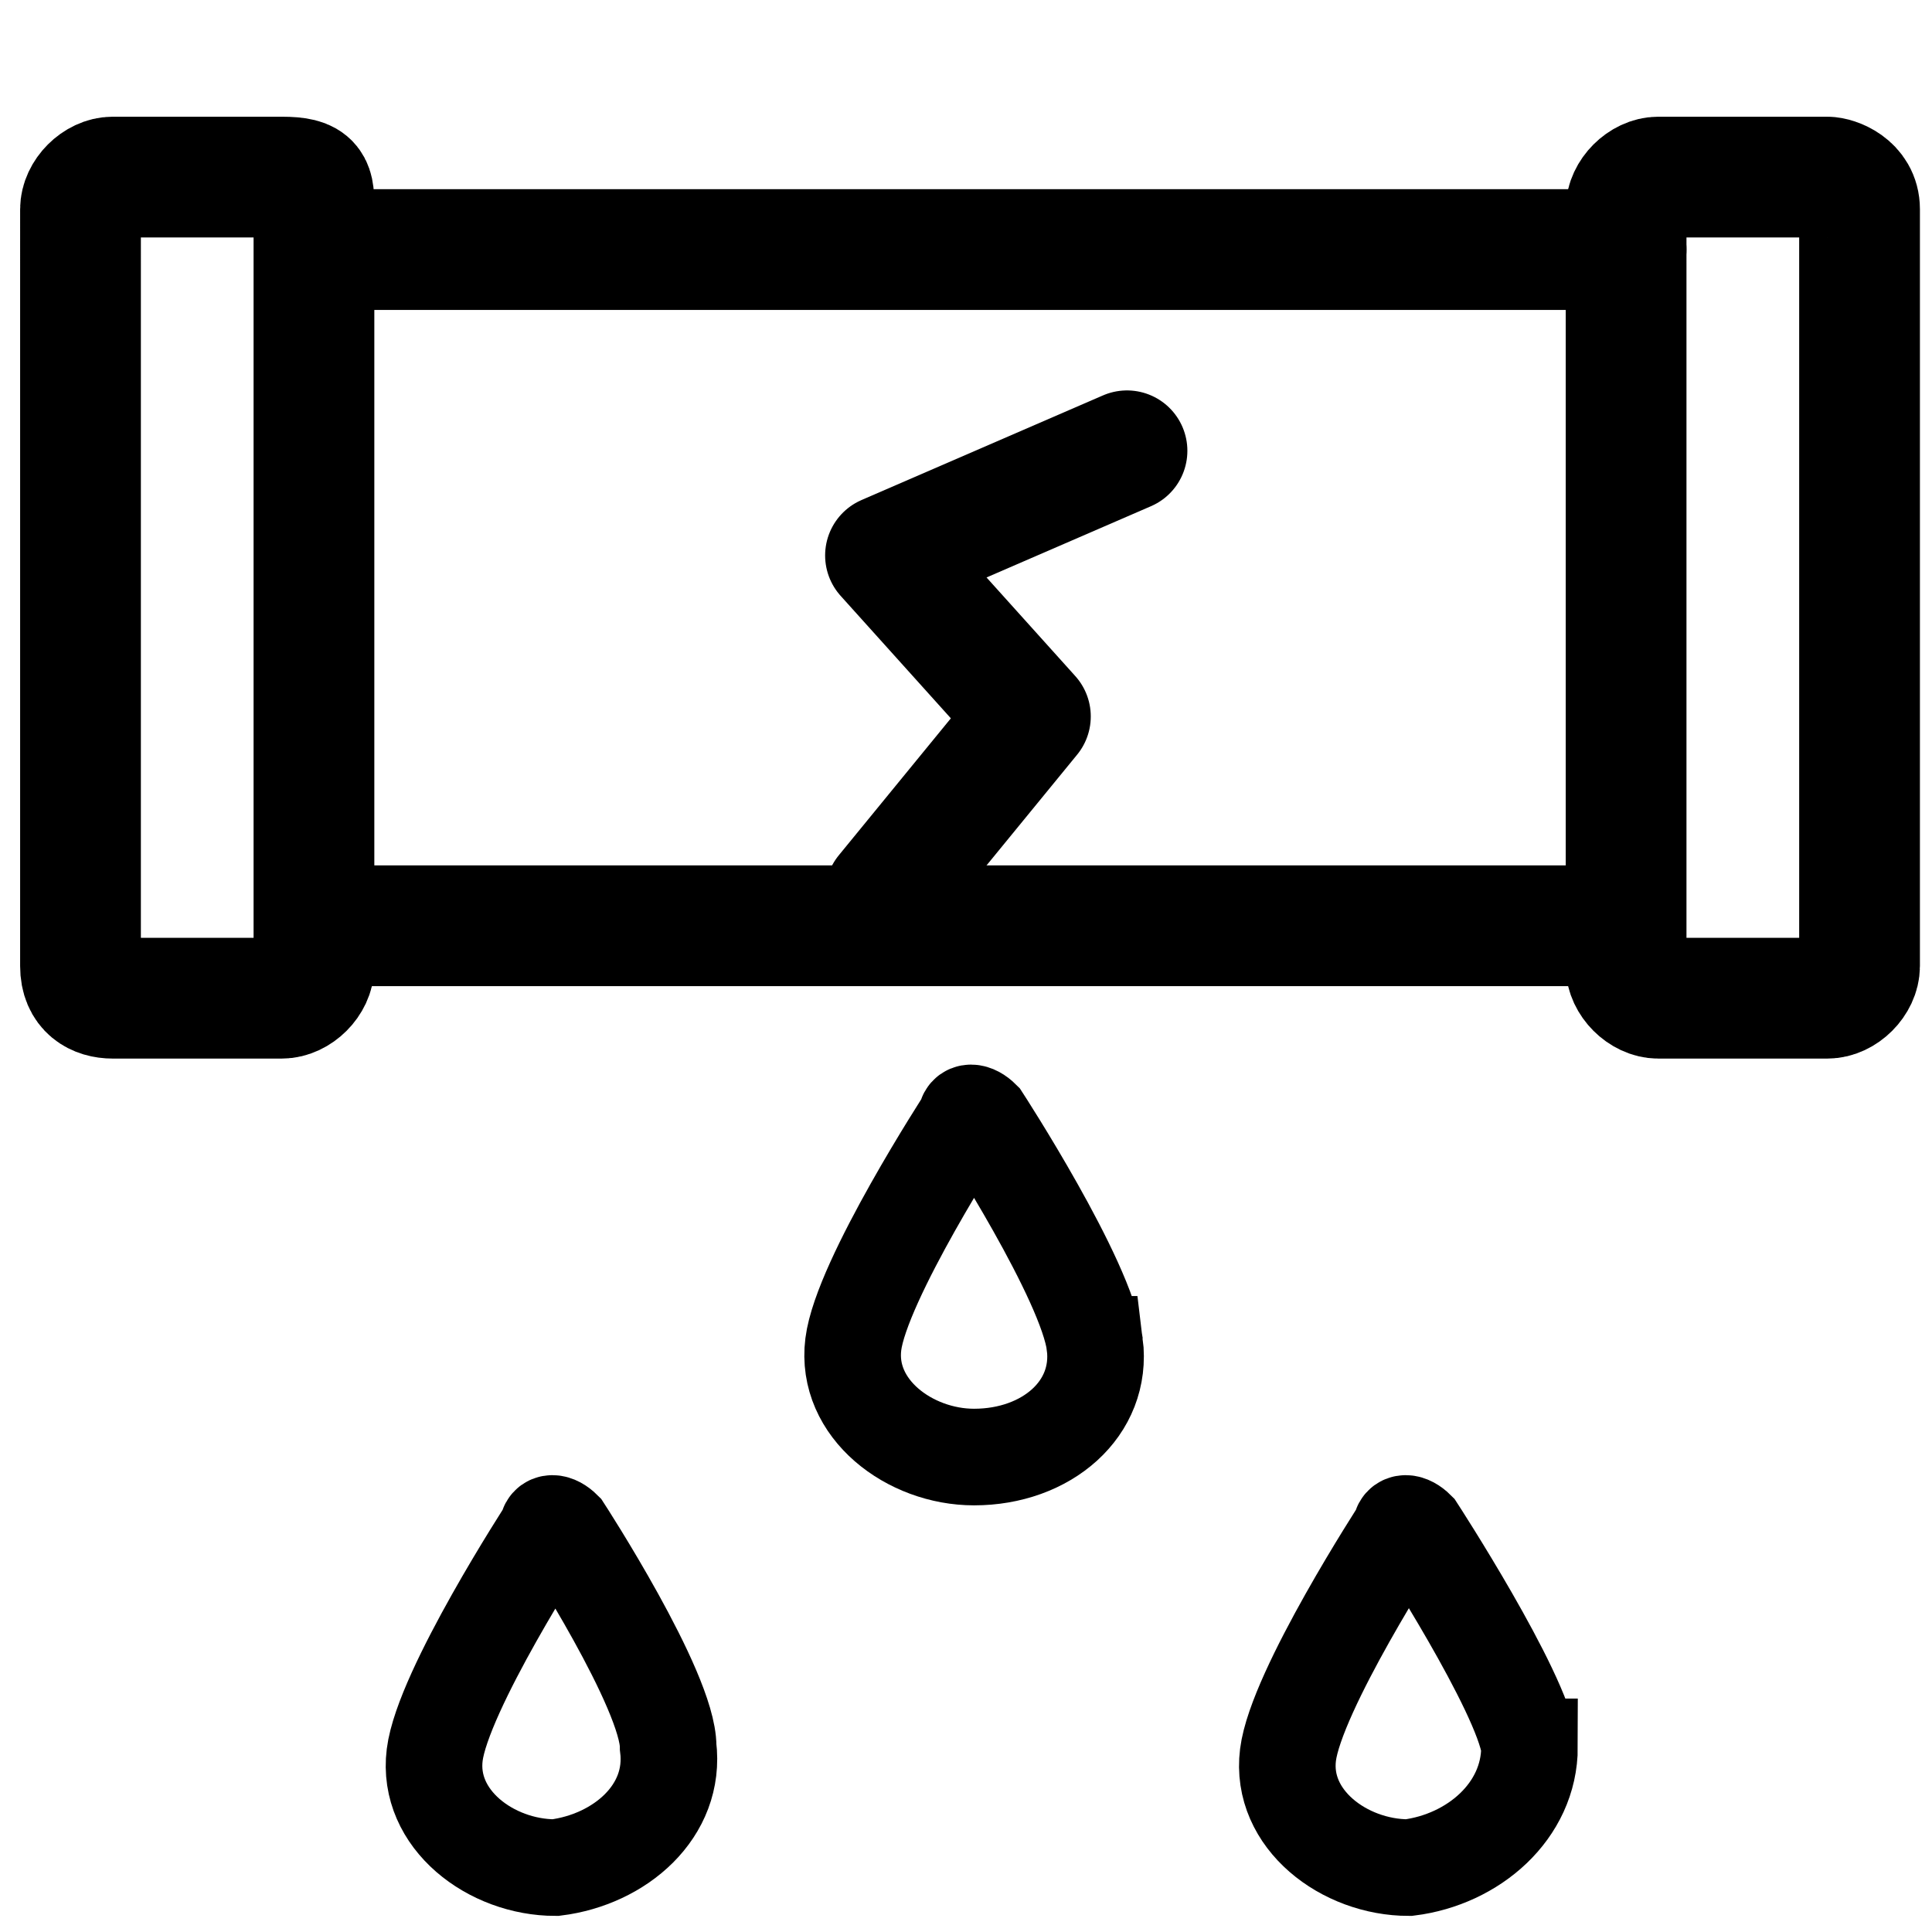
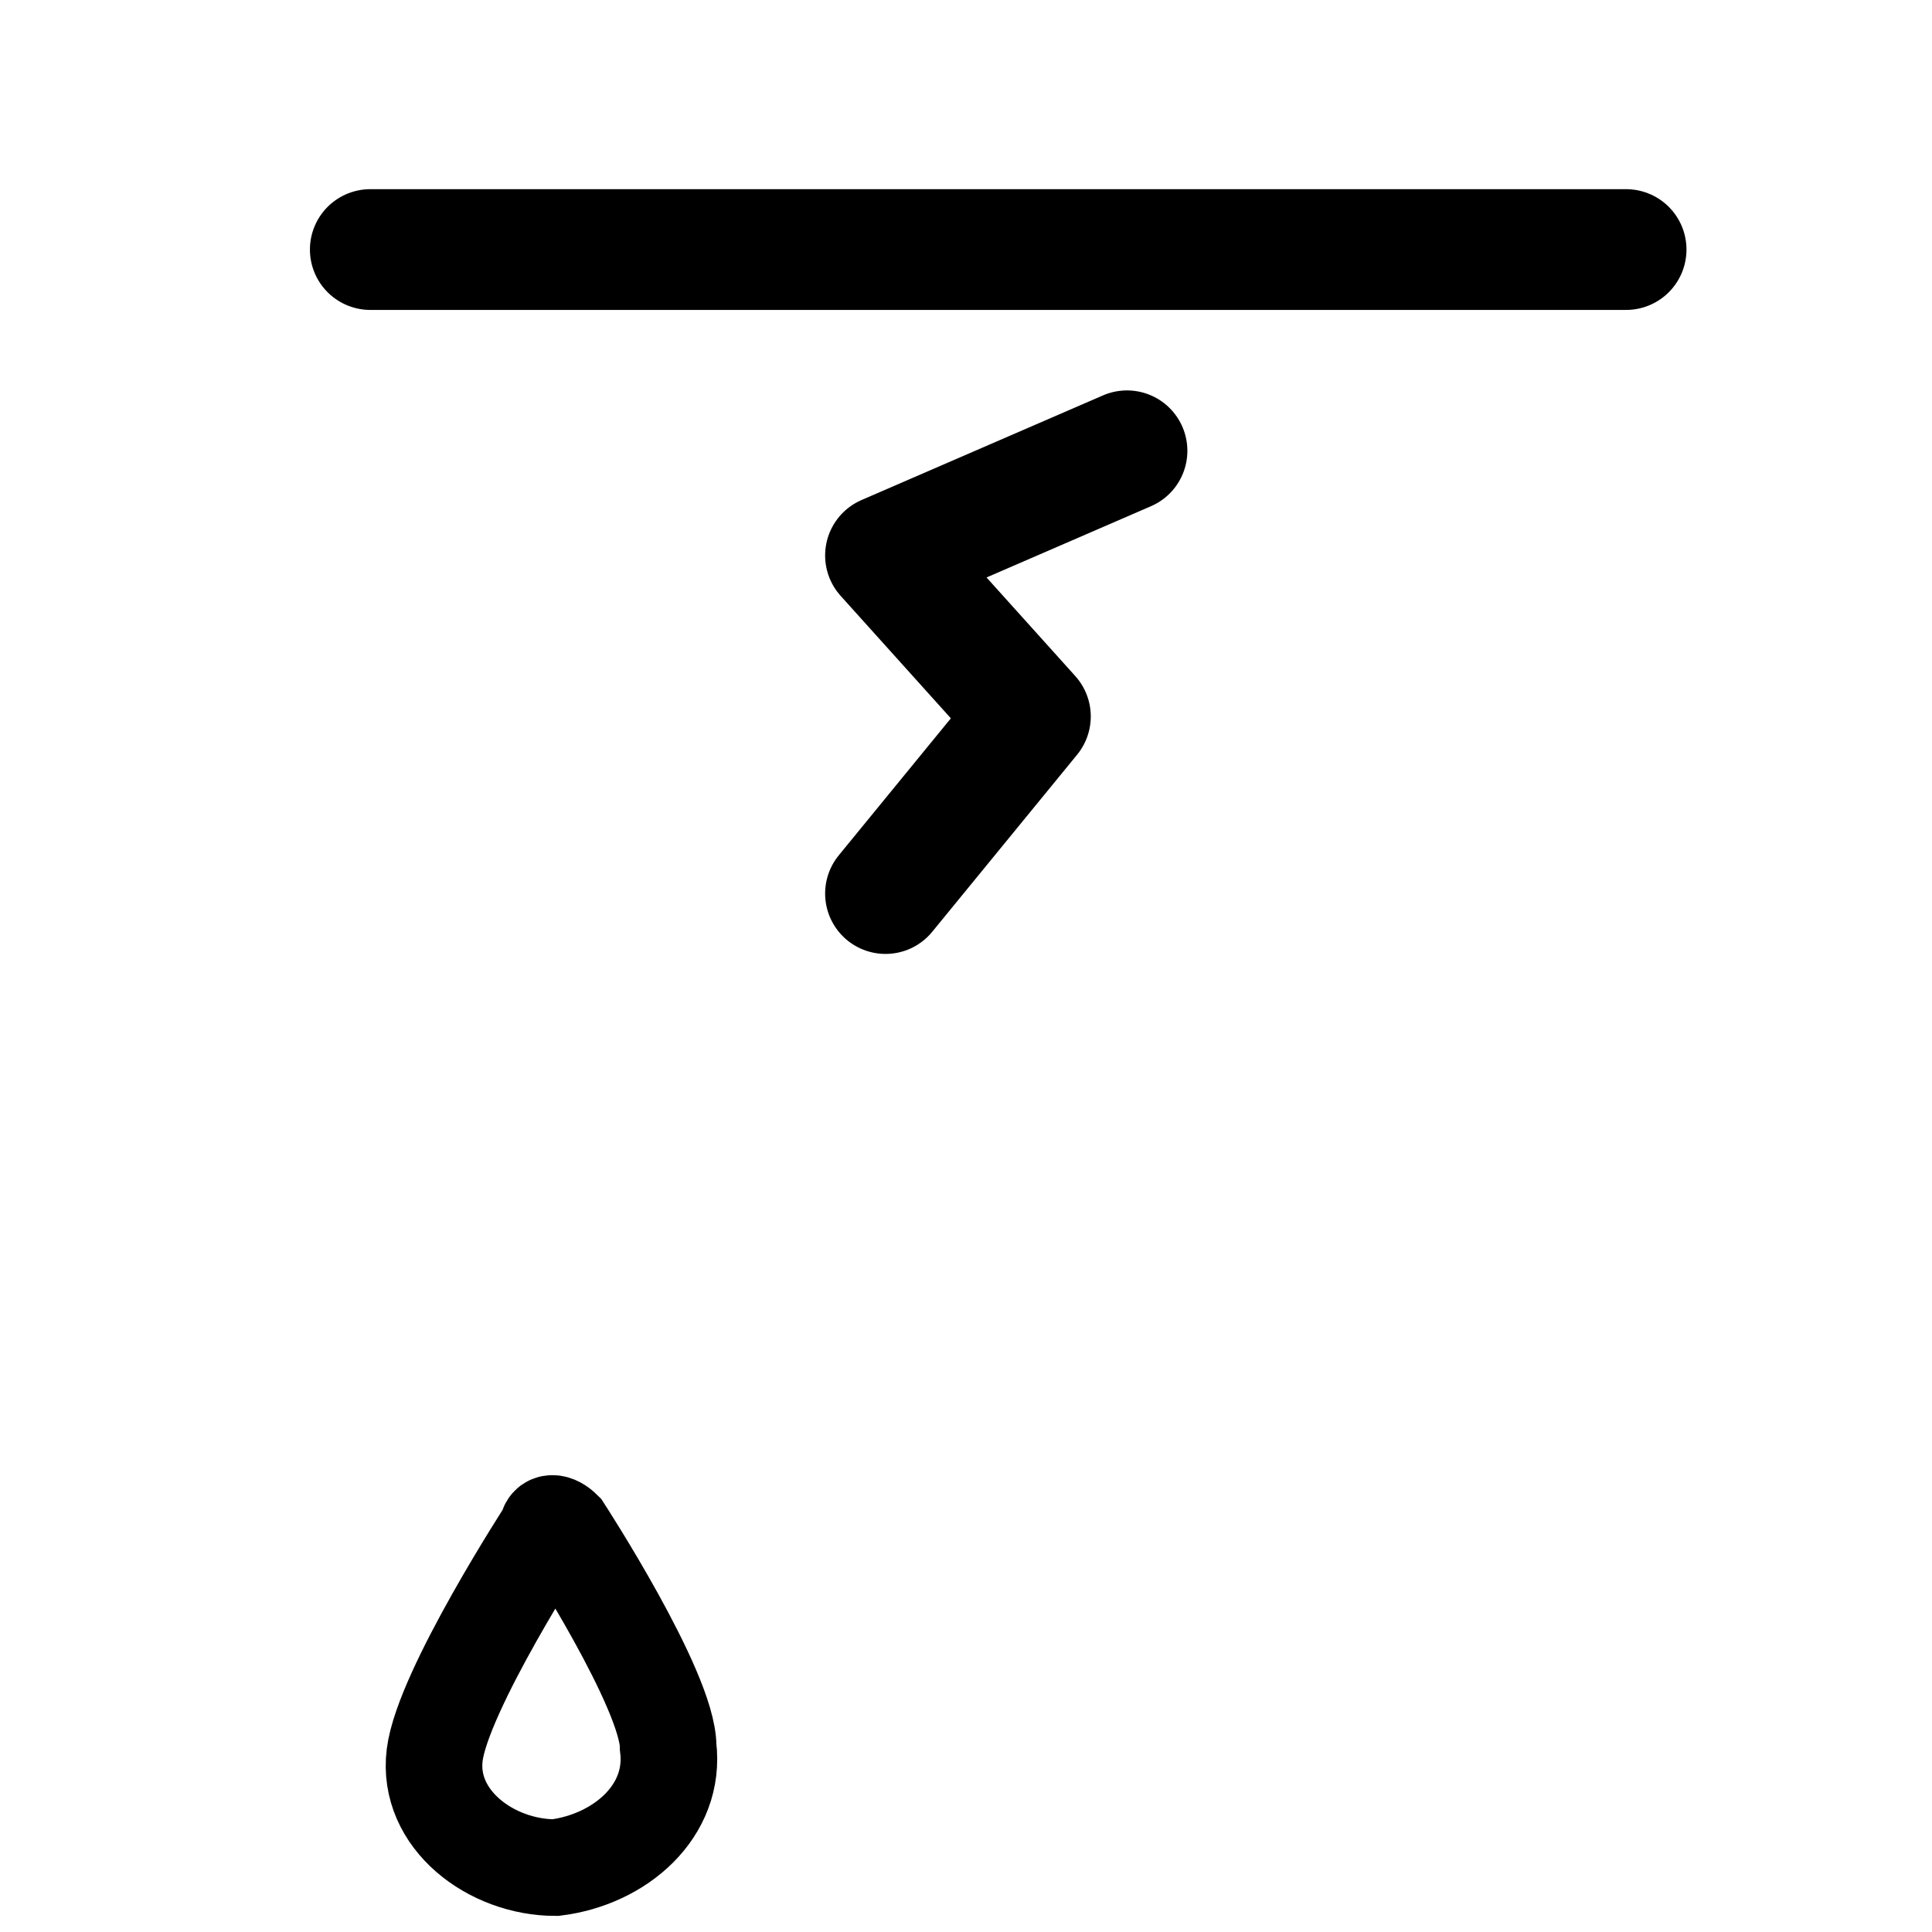
<svg xmlns="http://www.w3.org/2000/svg" id="Layer_1" width="24" height="24" viewBox="0 0 24 24">
  <defs>
    <style>.cls-1{stroke-linecap:round;stroke-linejoin:round;stroke-width:1.5px;}.cls-1,.cls-2{fill:none;stroke:#000;}.cls-2{stroke-miterlimit:10;stroke-width:1.2px;}</style>
  </defs>
  <path class="cls-2" d="M8.3,21.7c0-.7-1.3-2.7-1.3-2.7-.1-.1-.2-.1-.2,0,0,0-1.3,2-1.4,2.8s.7,1.4,1.5,1.4c.8-.1,1.5-.7,1.4-1.5Z" />
-   <path class="cls-2" d="M19,21.7c-.1-.7-1.4-2.7-1.4-2.7-.1-.1-.2-.1-.2,0,0,0-1.3,2-1.4,2.8s.7,1.4,1.5,1.4c.8-.1,1.5-.7,1.5-1.5Z" />
-   <path class="cls-2" d="M13.6,16.7c-.1-.8-1.4-2.8-1.4-2.8-.1-.1-.2-.1-.2,0,0,0-1.3,2-1.4,2.8-.1.8.7,1.4,1.5,1.4.9,0,1.6-.6,1.5-1.4Z" />
-   <line class="cls-1" x1="19.8" y1="11.5" x2="4.6" y2="11.5" />
-   <path class="cls-1" d="M3.9,2.6v9.4c0,.2-.2.4-.4.4H1.4c-.2,0-.4-.1-.4-.4V2.6c0-.2.2-.4.4-.4h2.1c.4,0,.4.1.4.4Z" />
  <line class="cls-1" x1="20.2" y1="3.1" x2="4.6" y2="3.1" />
-   <path class="cls-1" d="M23.1,2.6v9.4c0,.2-.2.4-.4.4h-2.1c-.2,0-.4-.2-.4-.4V2.6c0-.2.2-.4.4-.4h2.1c.1,0,.4.1.4.4Z" />
  <polyline class="cls-1" points="11 11.1 12.8 8.9 11 6.9 14 5.6" />
</svg>